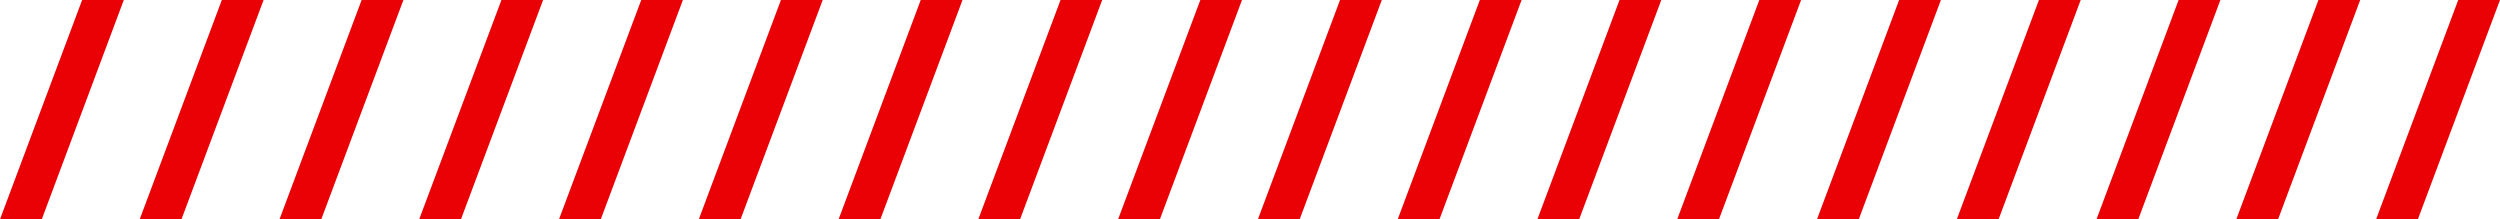
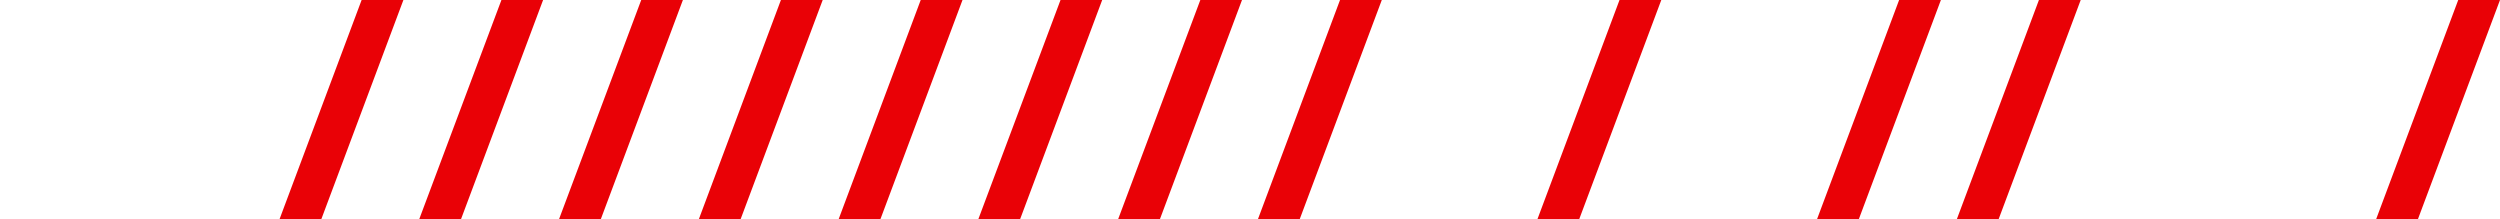
<svg xmlns="http://www.w3.org/2000/svg" id="Ebene_2" viewBox="0 0 228 20">
  <defs>
    <style> .cls-1 { fill: #e90106; } </style>
  </defs>
  <g id="Ebene_1-2" data-name="Ebene_1">
    <g>
-       <path class="cls-1" d="M11.29,0L3.81,20H0L7.49,0h3.81Z" />
-       <path class="cls-1" d="M24.04,0l-7.49,20h-3.81L20.23,0h3.81Z" />
      <path class="cls-1" d="M36.79,0l-7.49,20h-3.81L32.98,0h3.81Z" />
      <path class="cls-1" d="M49.53,0l-7.49,20h-3.81L45.73,0h3.81Z" />
      <path class="cls-1" d="M62.28,0l-7.49,20h-3.81L58.48,0h3.81Z" />
      <path class="cls-1" d="M75.03,0l-7.49,20h-3.81L71.22,0h3.81Z" />
      <path class="cls-1" d="M87.78,0l-7.49,20h-3.81L83.97,0h3.81Z" />
      <path class="cls-1" d="M100.52,0l-7.49,20h-3.81L96.72,0h3.81Z" />
      <path class="cls-1" d="M113.27,0l-7.49,20h-3.81L109.47,0h3.81Z" />
      <path class="cls-1" d="M126.02,0l-7.49,20h-3.81L122.21,0h3.81Z" />
-       <path class="cls-1" d="M138.77,0l-7.49,20h-3.81l7.49-20h3.81Z" />
      <path class="cls-1" d="M151.51,0l-7.49,20h-3.81l7.49-20h3.81Z" />
-       <path class="cls-1" d="M164.26,0l-7.49,20h-3.81l7.49-20h3.81Z" />
      <path class="cls-1" d="M177.01,0l-7.49,20h-3.81l7.49-20h3.81Z" />
      <path class="cls-1" d="M189.76,0l-7.49,20h-3.81l7.49-20h3.81Z" />
-       <path class="cls-1" d="M202.5,0l-7.49,20h-3.81l7.49-20h3.81Z" />
-       <path class="cls-1" d="M215.25,0l-7.49,20h-3.81l7.49-20h3.81Z" />
+       <path class="cls-1" d="M202.5,0h-3.81l7.49-20h3.81Z" />
      <path class="cls-1" d="M228,0l-7.49,20h-3.81l7.49-20h3.81Z" />
    </g>
  </g>
</svg>